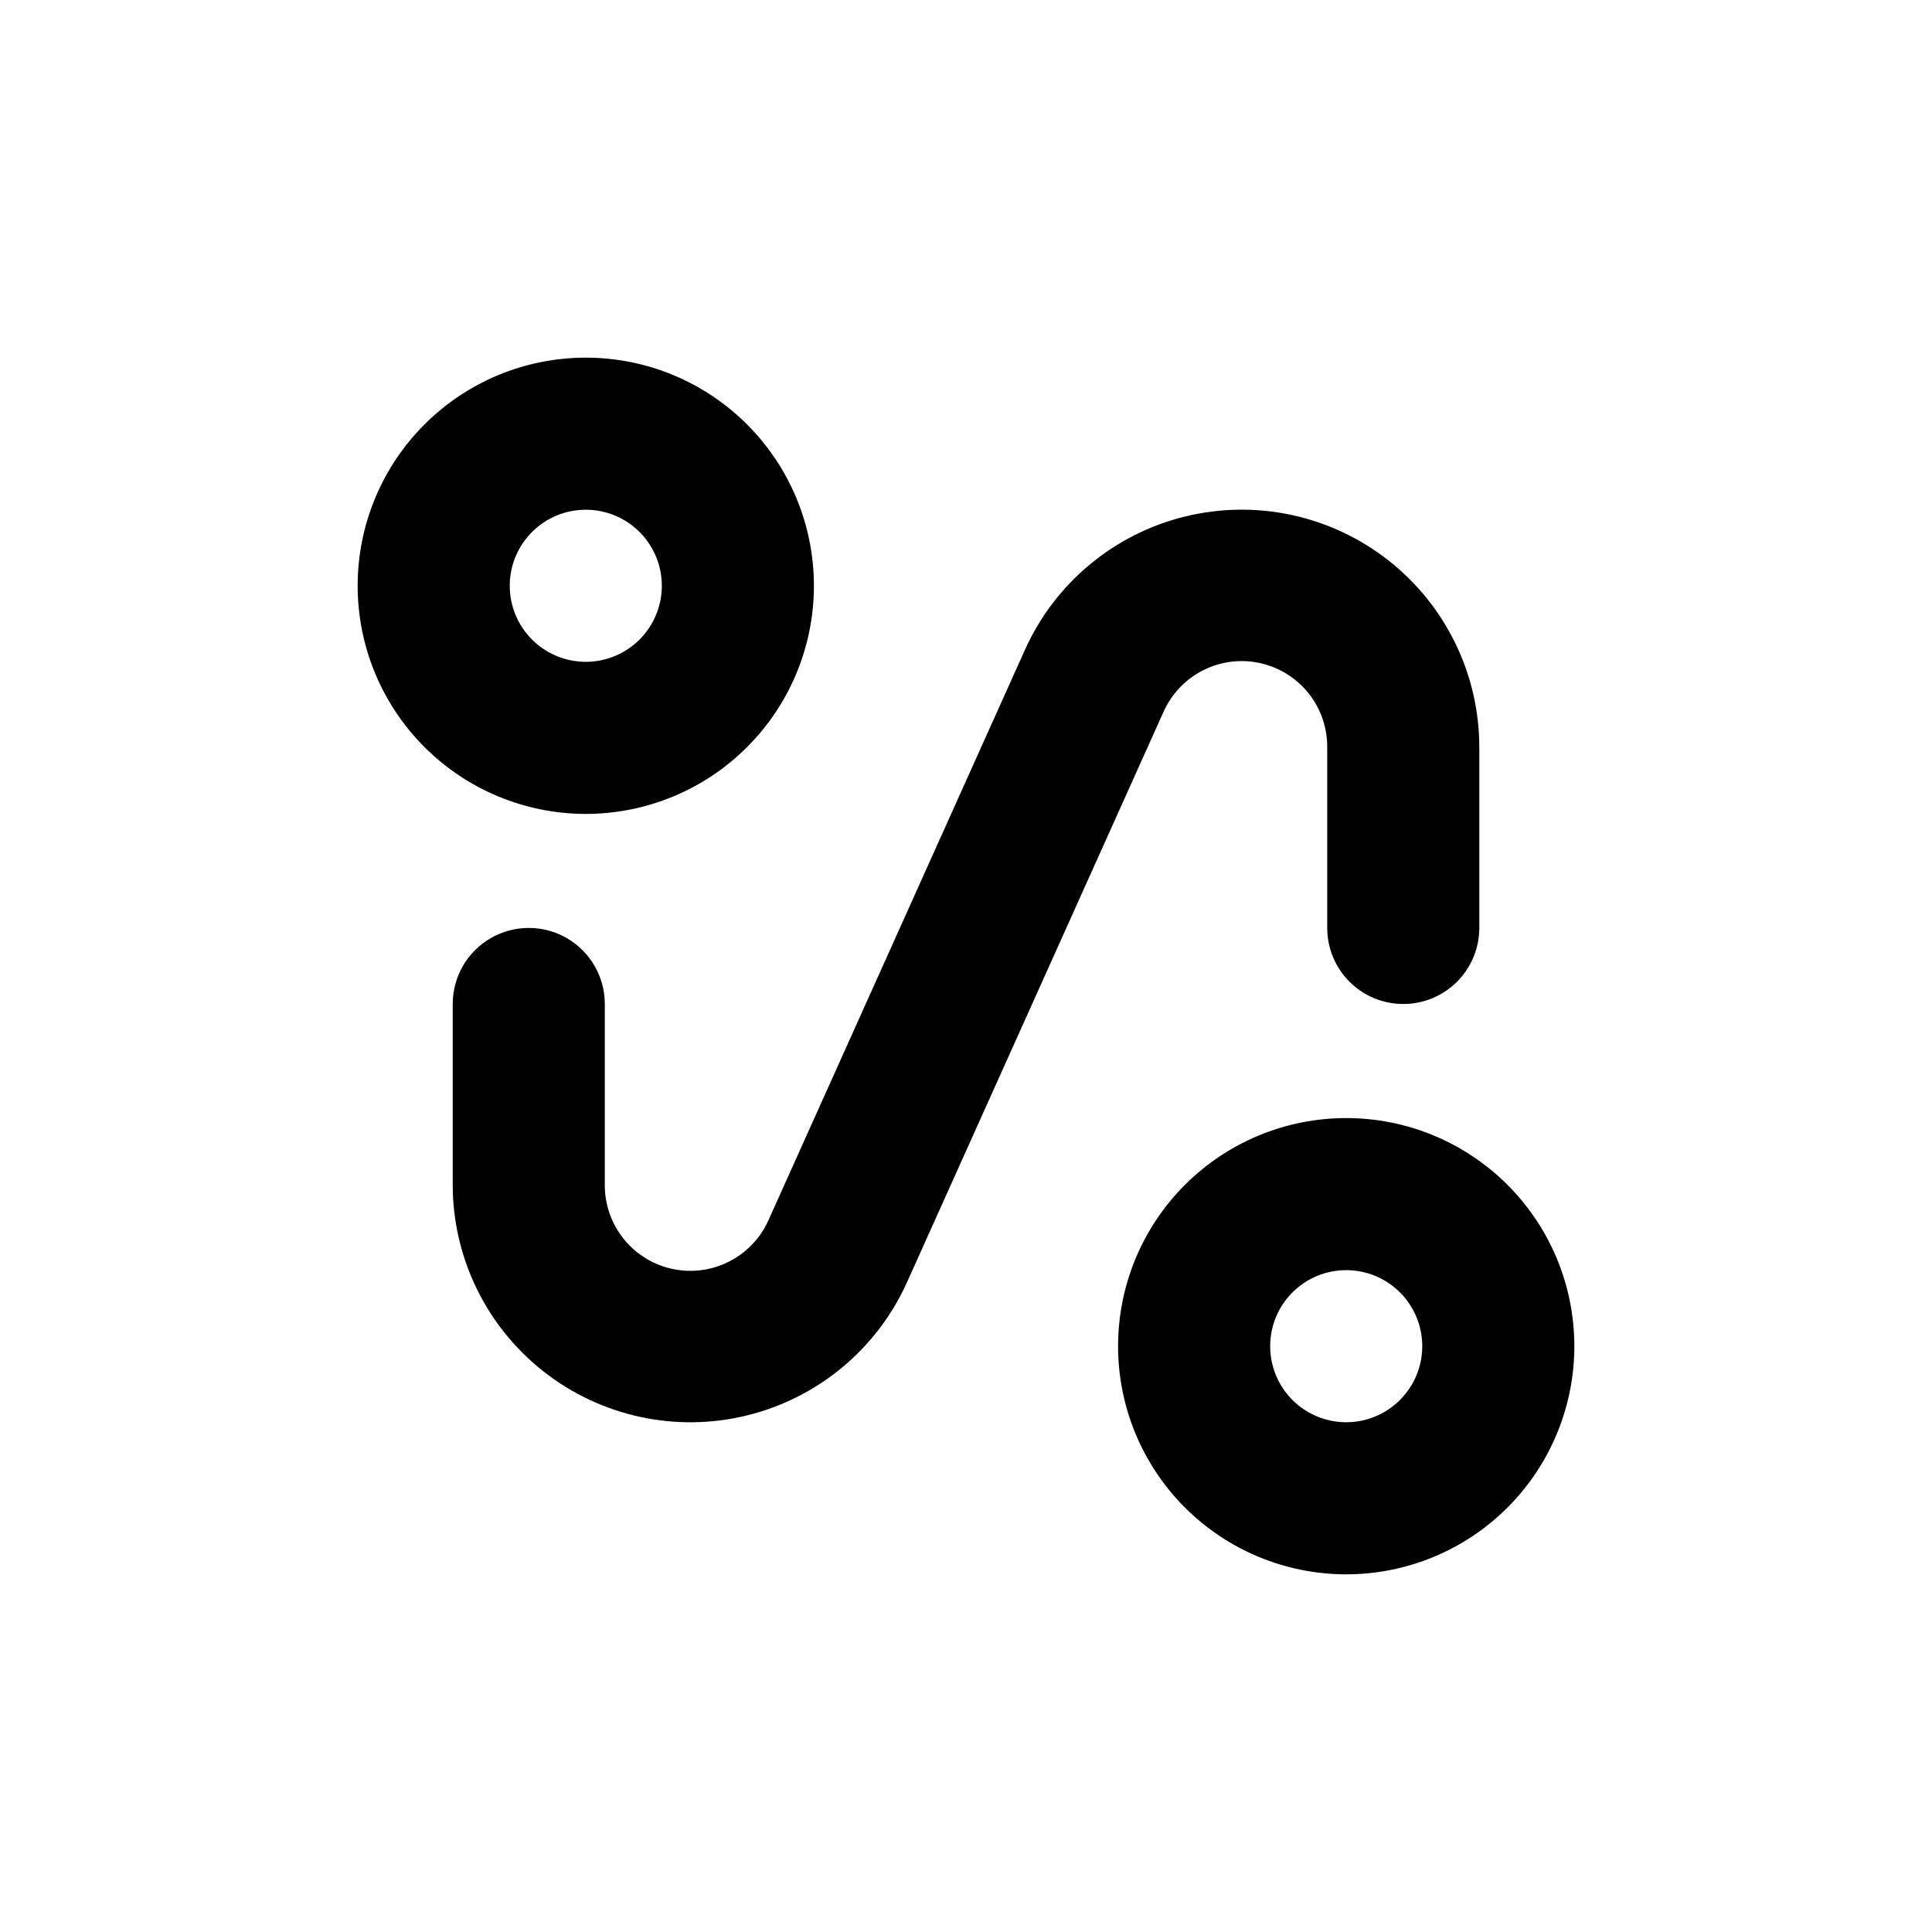
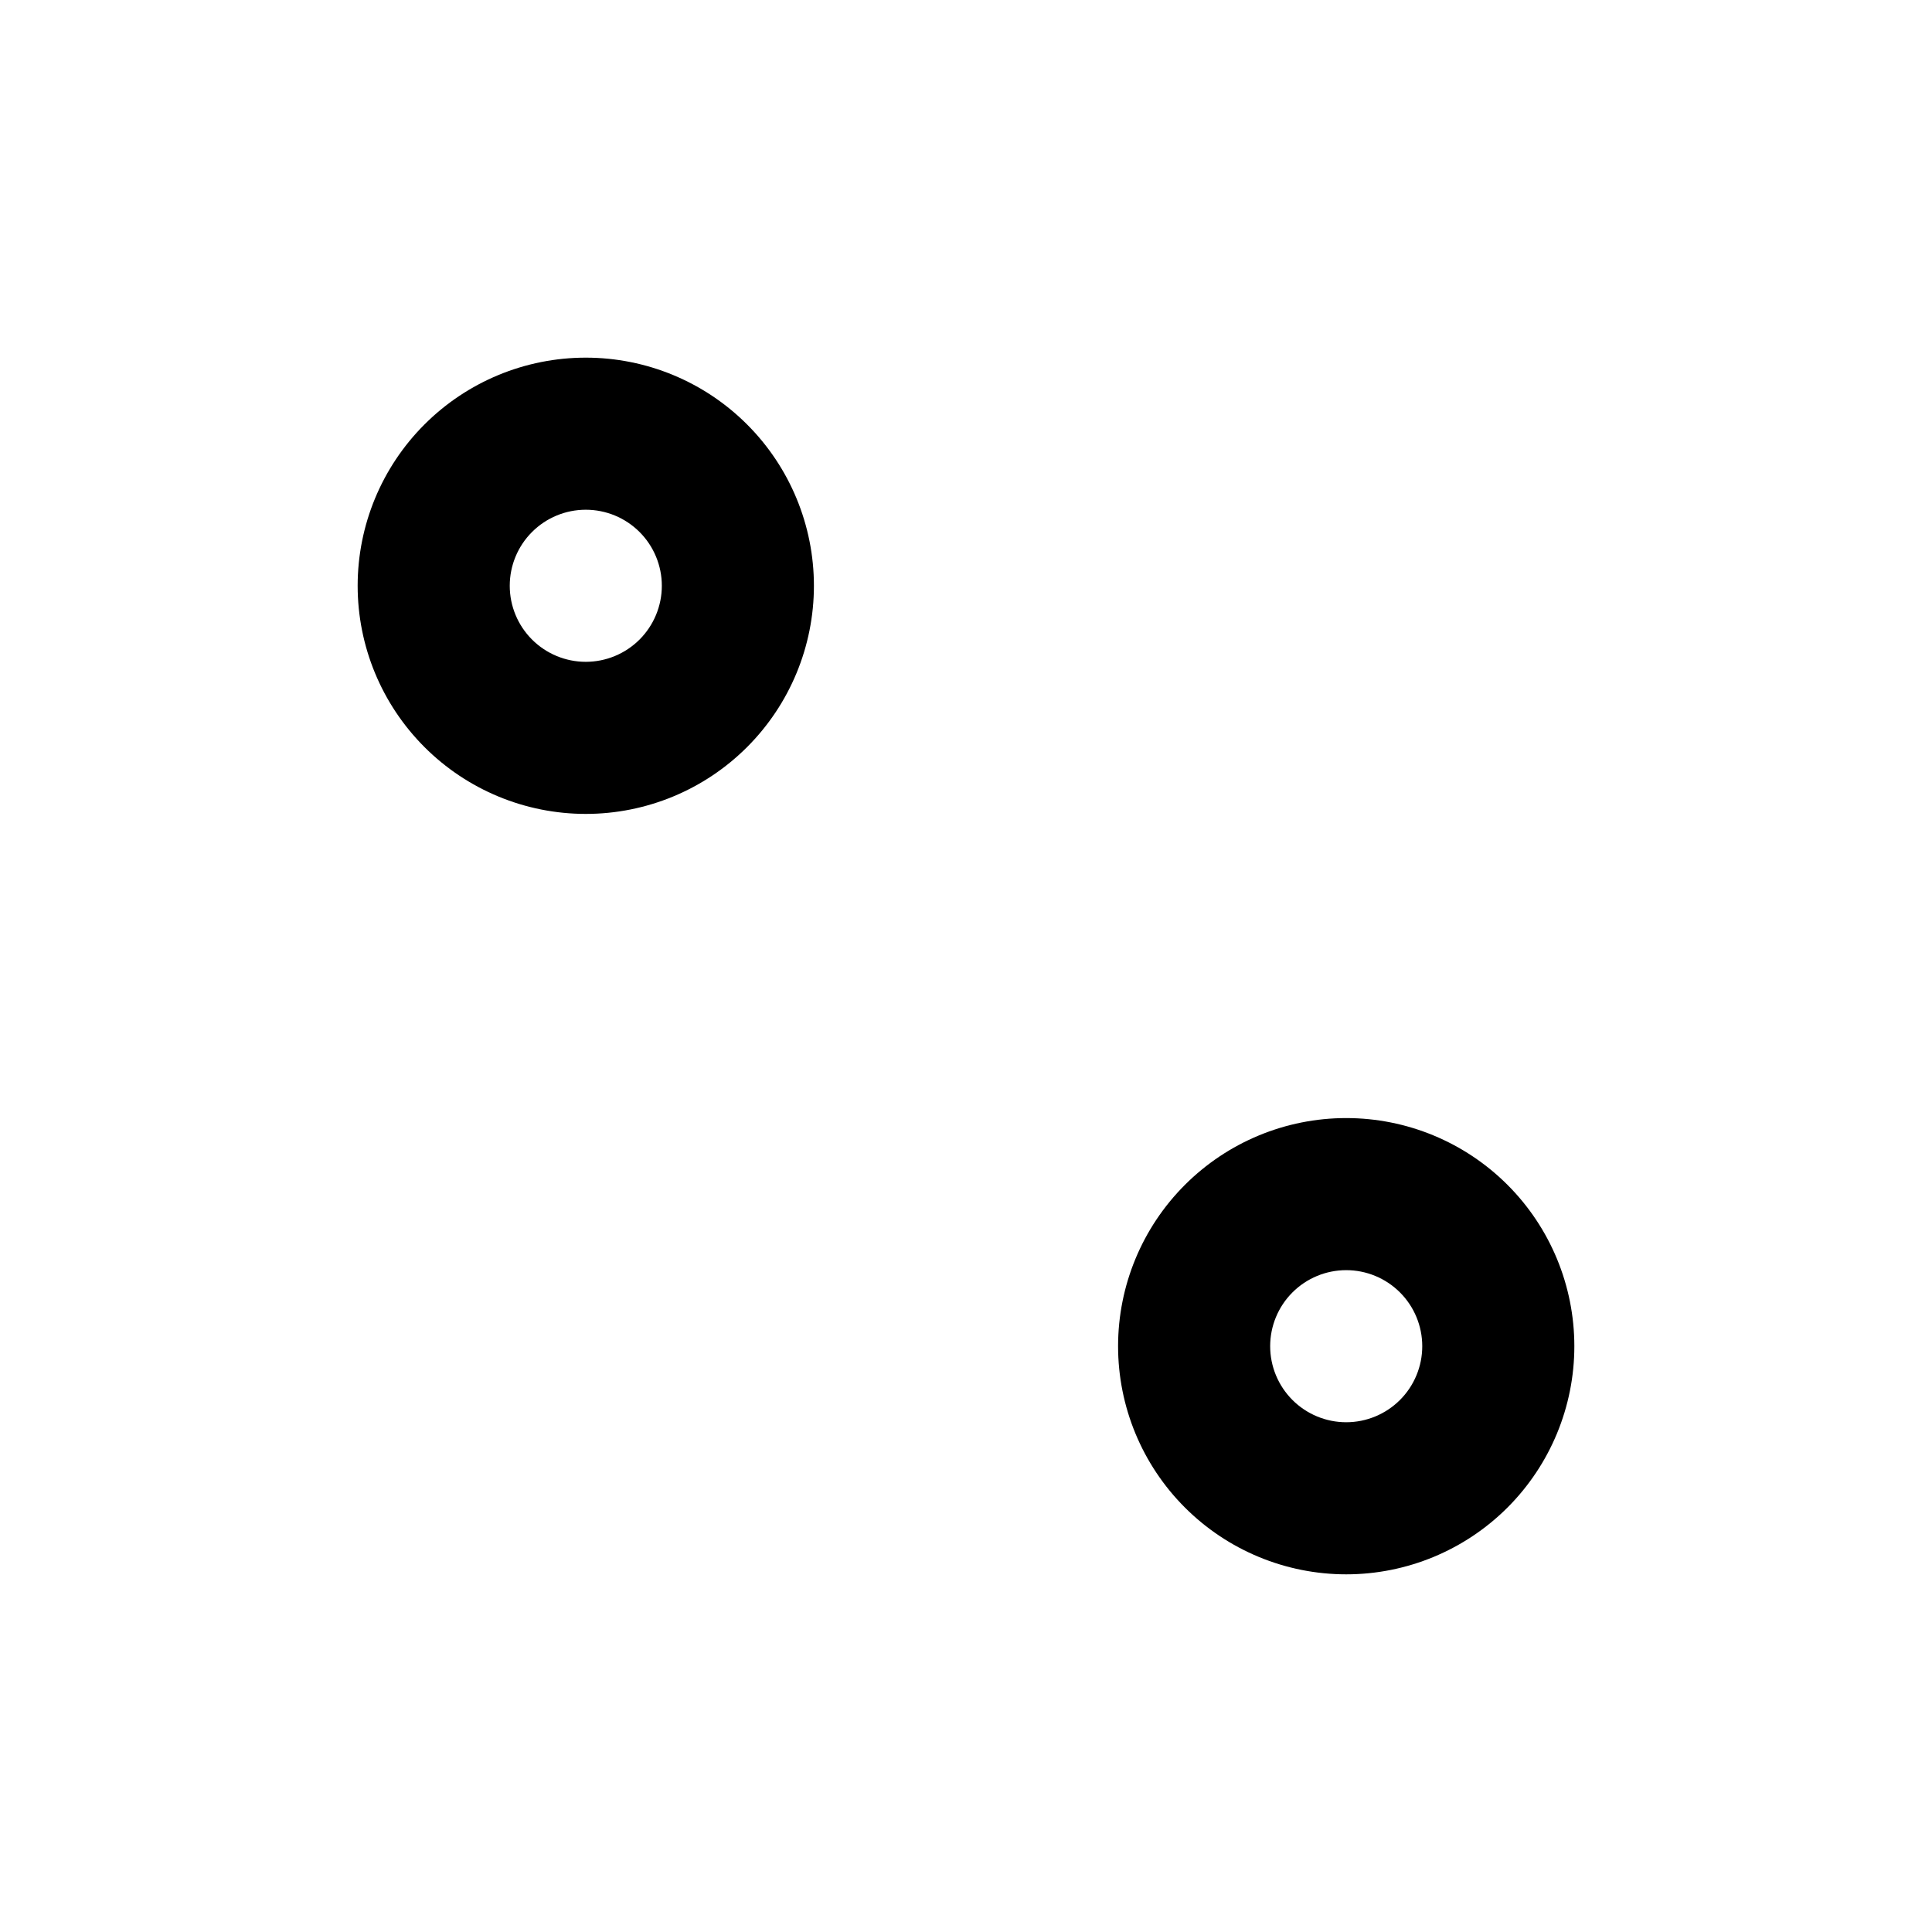
<svg xmlns="http://www.w3.org/2000/svg" fill="#000000" width="800px" height="800px" version="1.1" viewBox="144 144 512 512">
  <g>
    <path d="m500.76 440.3c-16.035 0-31.414 6.367-42.75 17.707-11.34 11.336-17.707 26.715-17.707 42.75 0 16.031 6.367 31.41 17.707 42.75 11.336 11.336 26.715 17.707 42.75 17.707 16.031 0 31.41-6.371 42.75-17.707 11.336-11.34 17.707-26.719 17.707-42.75 0-16.035-6.371-31.414-17.707-42.75-11.34-11.34-26.719-17.707-42.75-17.707zm0 80.609c-5.348 0-10.473-2.125-14.25-5.902-3.781-3.781-5.902-8.906-5.902-14.25 0-5.348 2.121-10.473 5.902-14.25 3.777-3.781 8.902-5.902 14.25-5.902 5.344 0 10.469 2.121 14.25 5.902 3.777 3.777 5.902 8.902 5.902 14.25 0 5.344-2.125 10.469-5.902 14.25-3.781 3.777-8.906 5.902-14.25 5.902z" />
    <path d="m299.24 238.78c-16.035 0-31.414 6.367-42.75 17.707-11.34 11.336-17.707 26.715-17.707 42.75 0 16.031 6.367 31.41 17.707 42.746 11.336 11.34 26.715 17.711 42.75 17.711 16.031 0 31.41-6.371 42.746-17.711 11.34-11.336 17.711-26.715 17.711-42.746 0-16.035-6.371-31.414-17.711-42.75-11.336-11.34-26.715-17.707-42.746-17.707zm0 80.609c-5.348 0-10.473-2.125-14.25-5.902-3.781-3.781-5.902-8.906-5.902-14.25 0-5.348 2.121-10.473 5.902-14.25 3.777-3.781 8.902-5.902 14.25-5.902 5.344 0 10.469 2.121 14.25 5.902 3.777 3.777 5.902 8.902 5.902 14.25 0 5.344-2.125 10.469-5.902 14.25-3.781 3.777-8.906 5.902-14.25 5.902z" />
-     <path d="m515.88 410.07c5.344 0 10.469-2.121 14.25-5.902 3.777-3.777 5.902-8.906 5.902-14.25v-47.863c0.004-19.359-8.895-37.645-24.137-49.582-15.238-11.941-35.121-16.207-53.918-11.574-18.793 4.633-34.414 17.656-42.355 35.312l-67.965 151.14c-2.848 6.391-8.492 11.109-15.289 12.781-6.797 1.676-13.988 0.113-19.48-4.227-5.488-4.344-8.668-10.977-8.609-17.977v-47.863c0-7.199-3.84-13.852-10.074-17.453-6.234-3.598-13.918-3.598-20.152 0-6.234 3.602-10.078 10.254-10.078 17.453v47.863c-0.004 19.359 8.898 37.645 24.137 49.582 15.238 11.941 35.121 16.211 53.918 11.574 18.797-4.633 34.414-17.656 42.355-35.312l67.965-151.14v0.004c2.852-6.394 8.492-11.113 15.293-12.785 6.797-1.672 13.984-0.113 19.477 4.231 5.488 4.34 8.668 10.977 8.609 17.973v47.863c0 5.344 2.121 10.473 5.902 14.25 3.777 3.781 8.906 5.902 14.25 5.902z" />
  </g>
</svg>